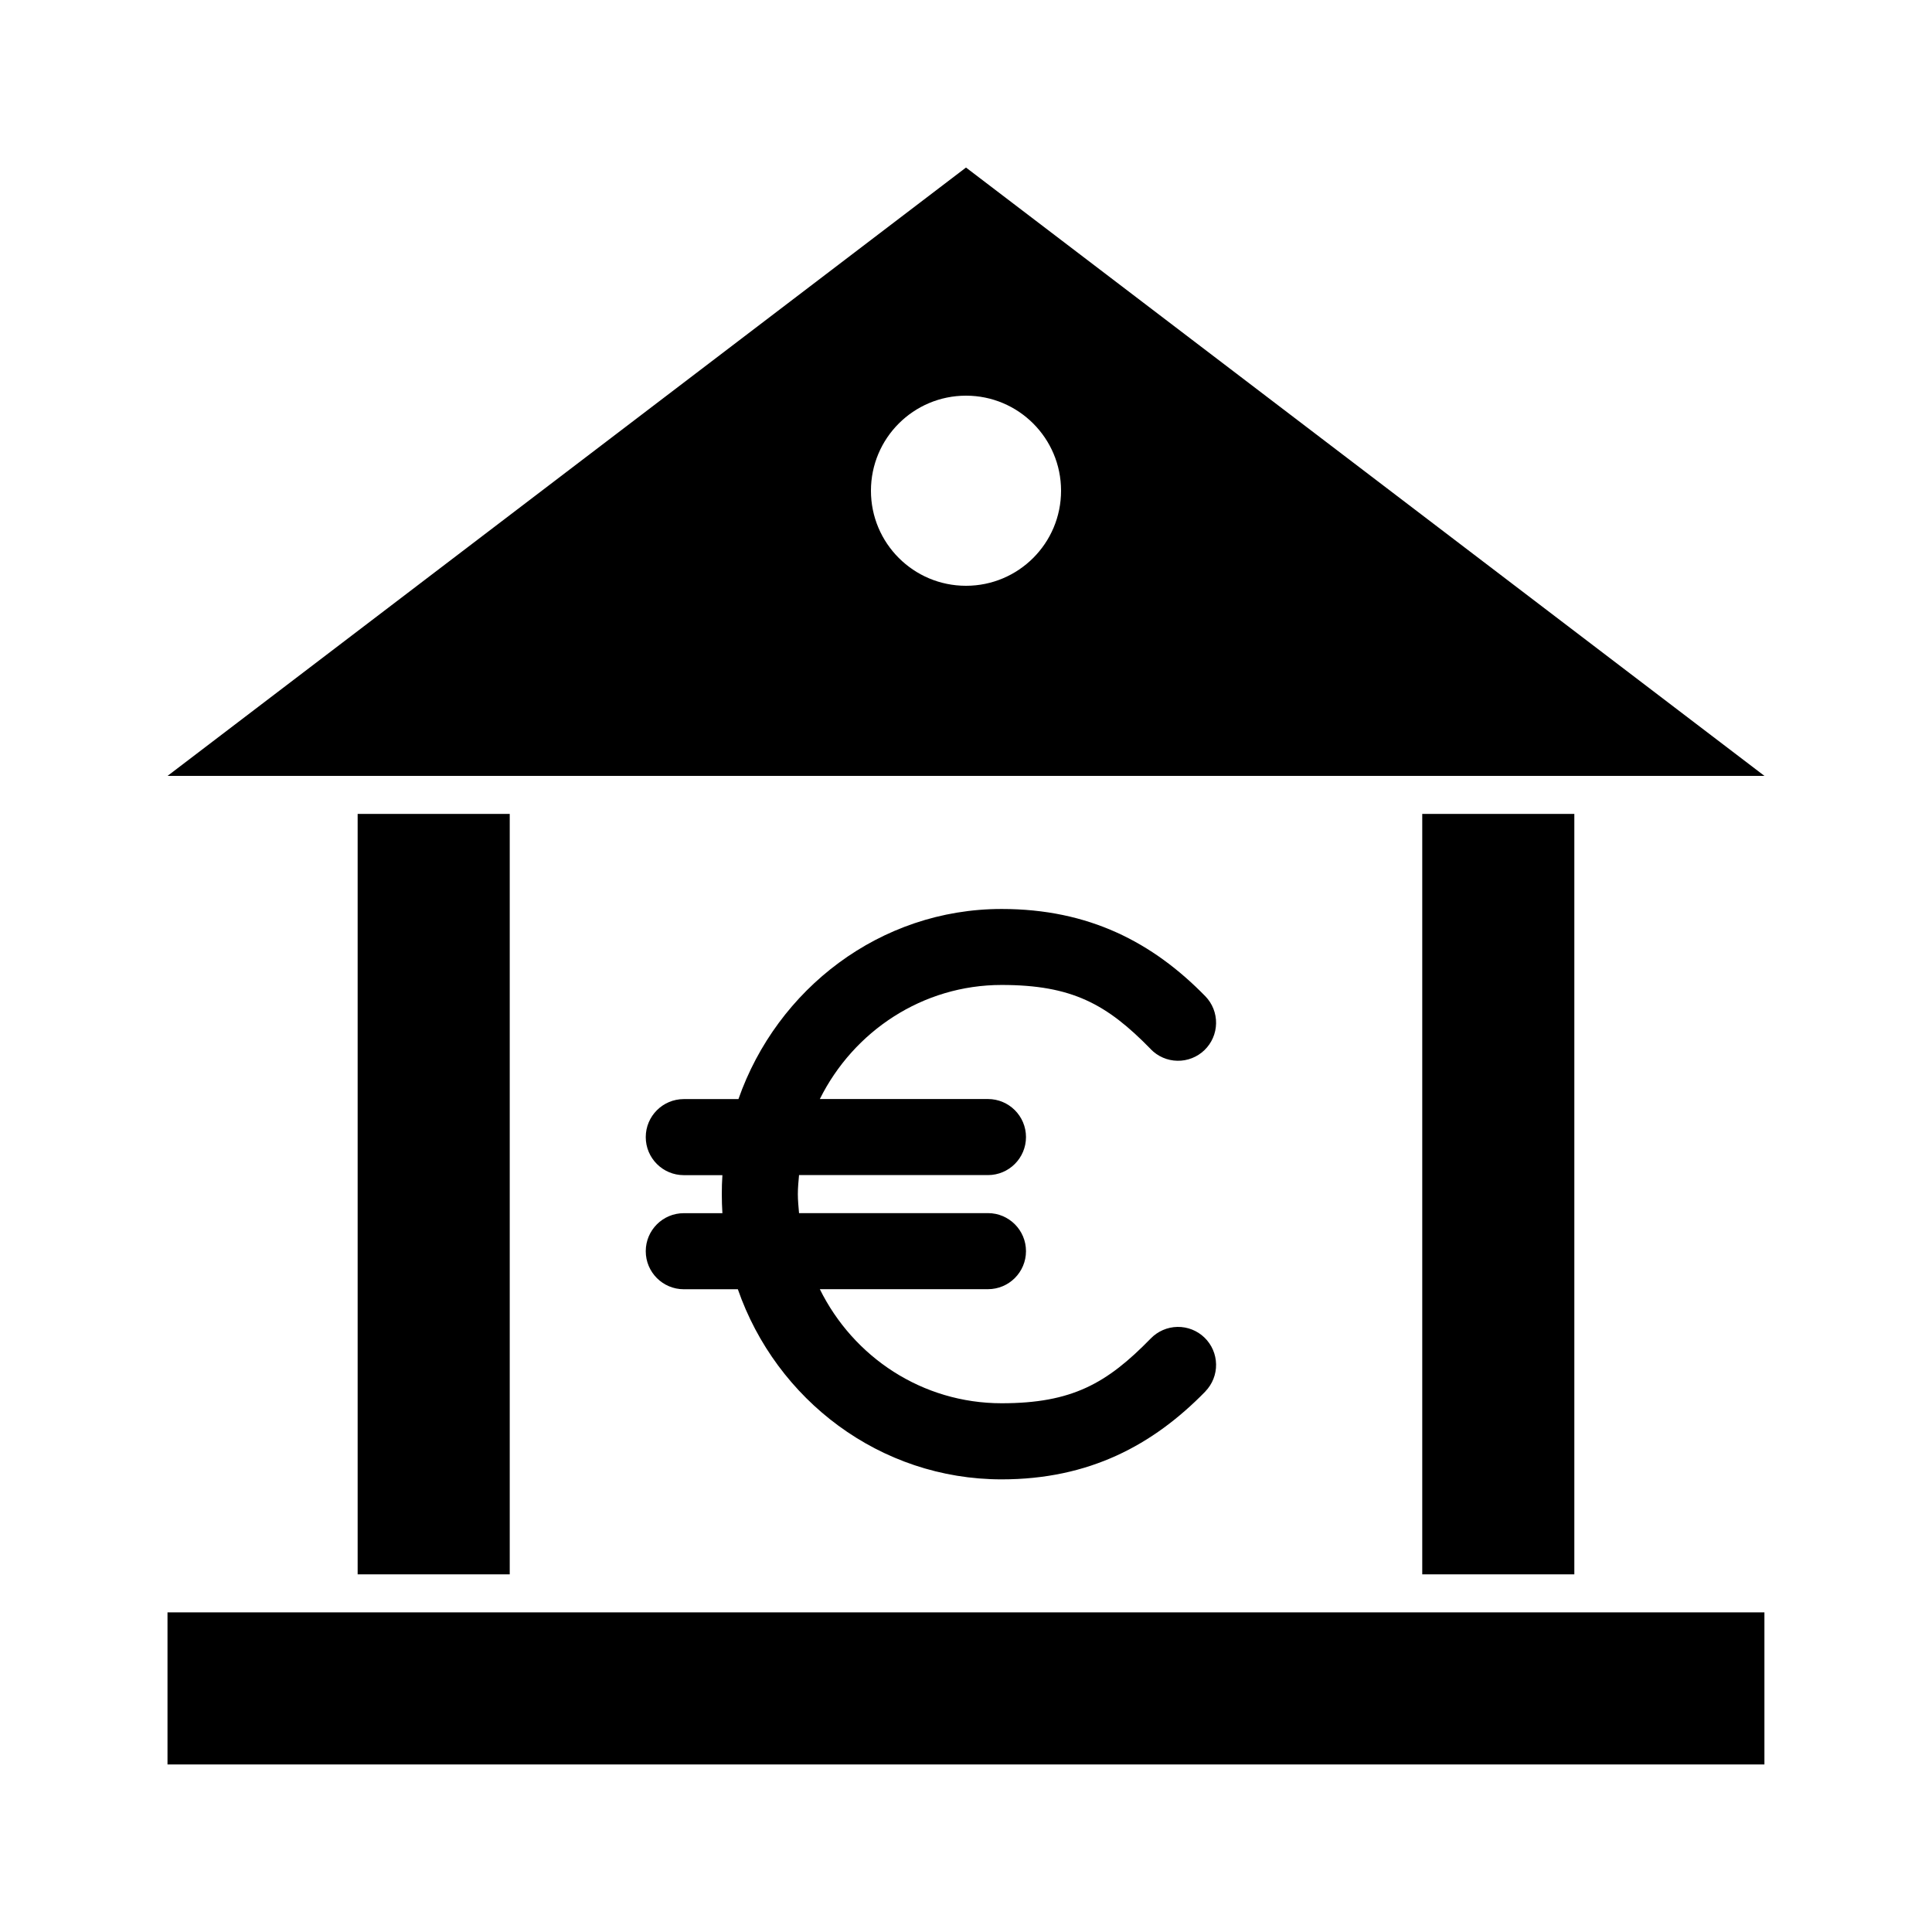
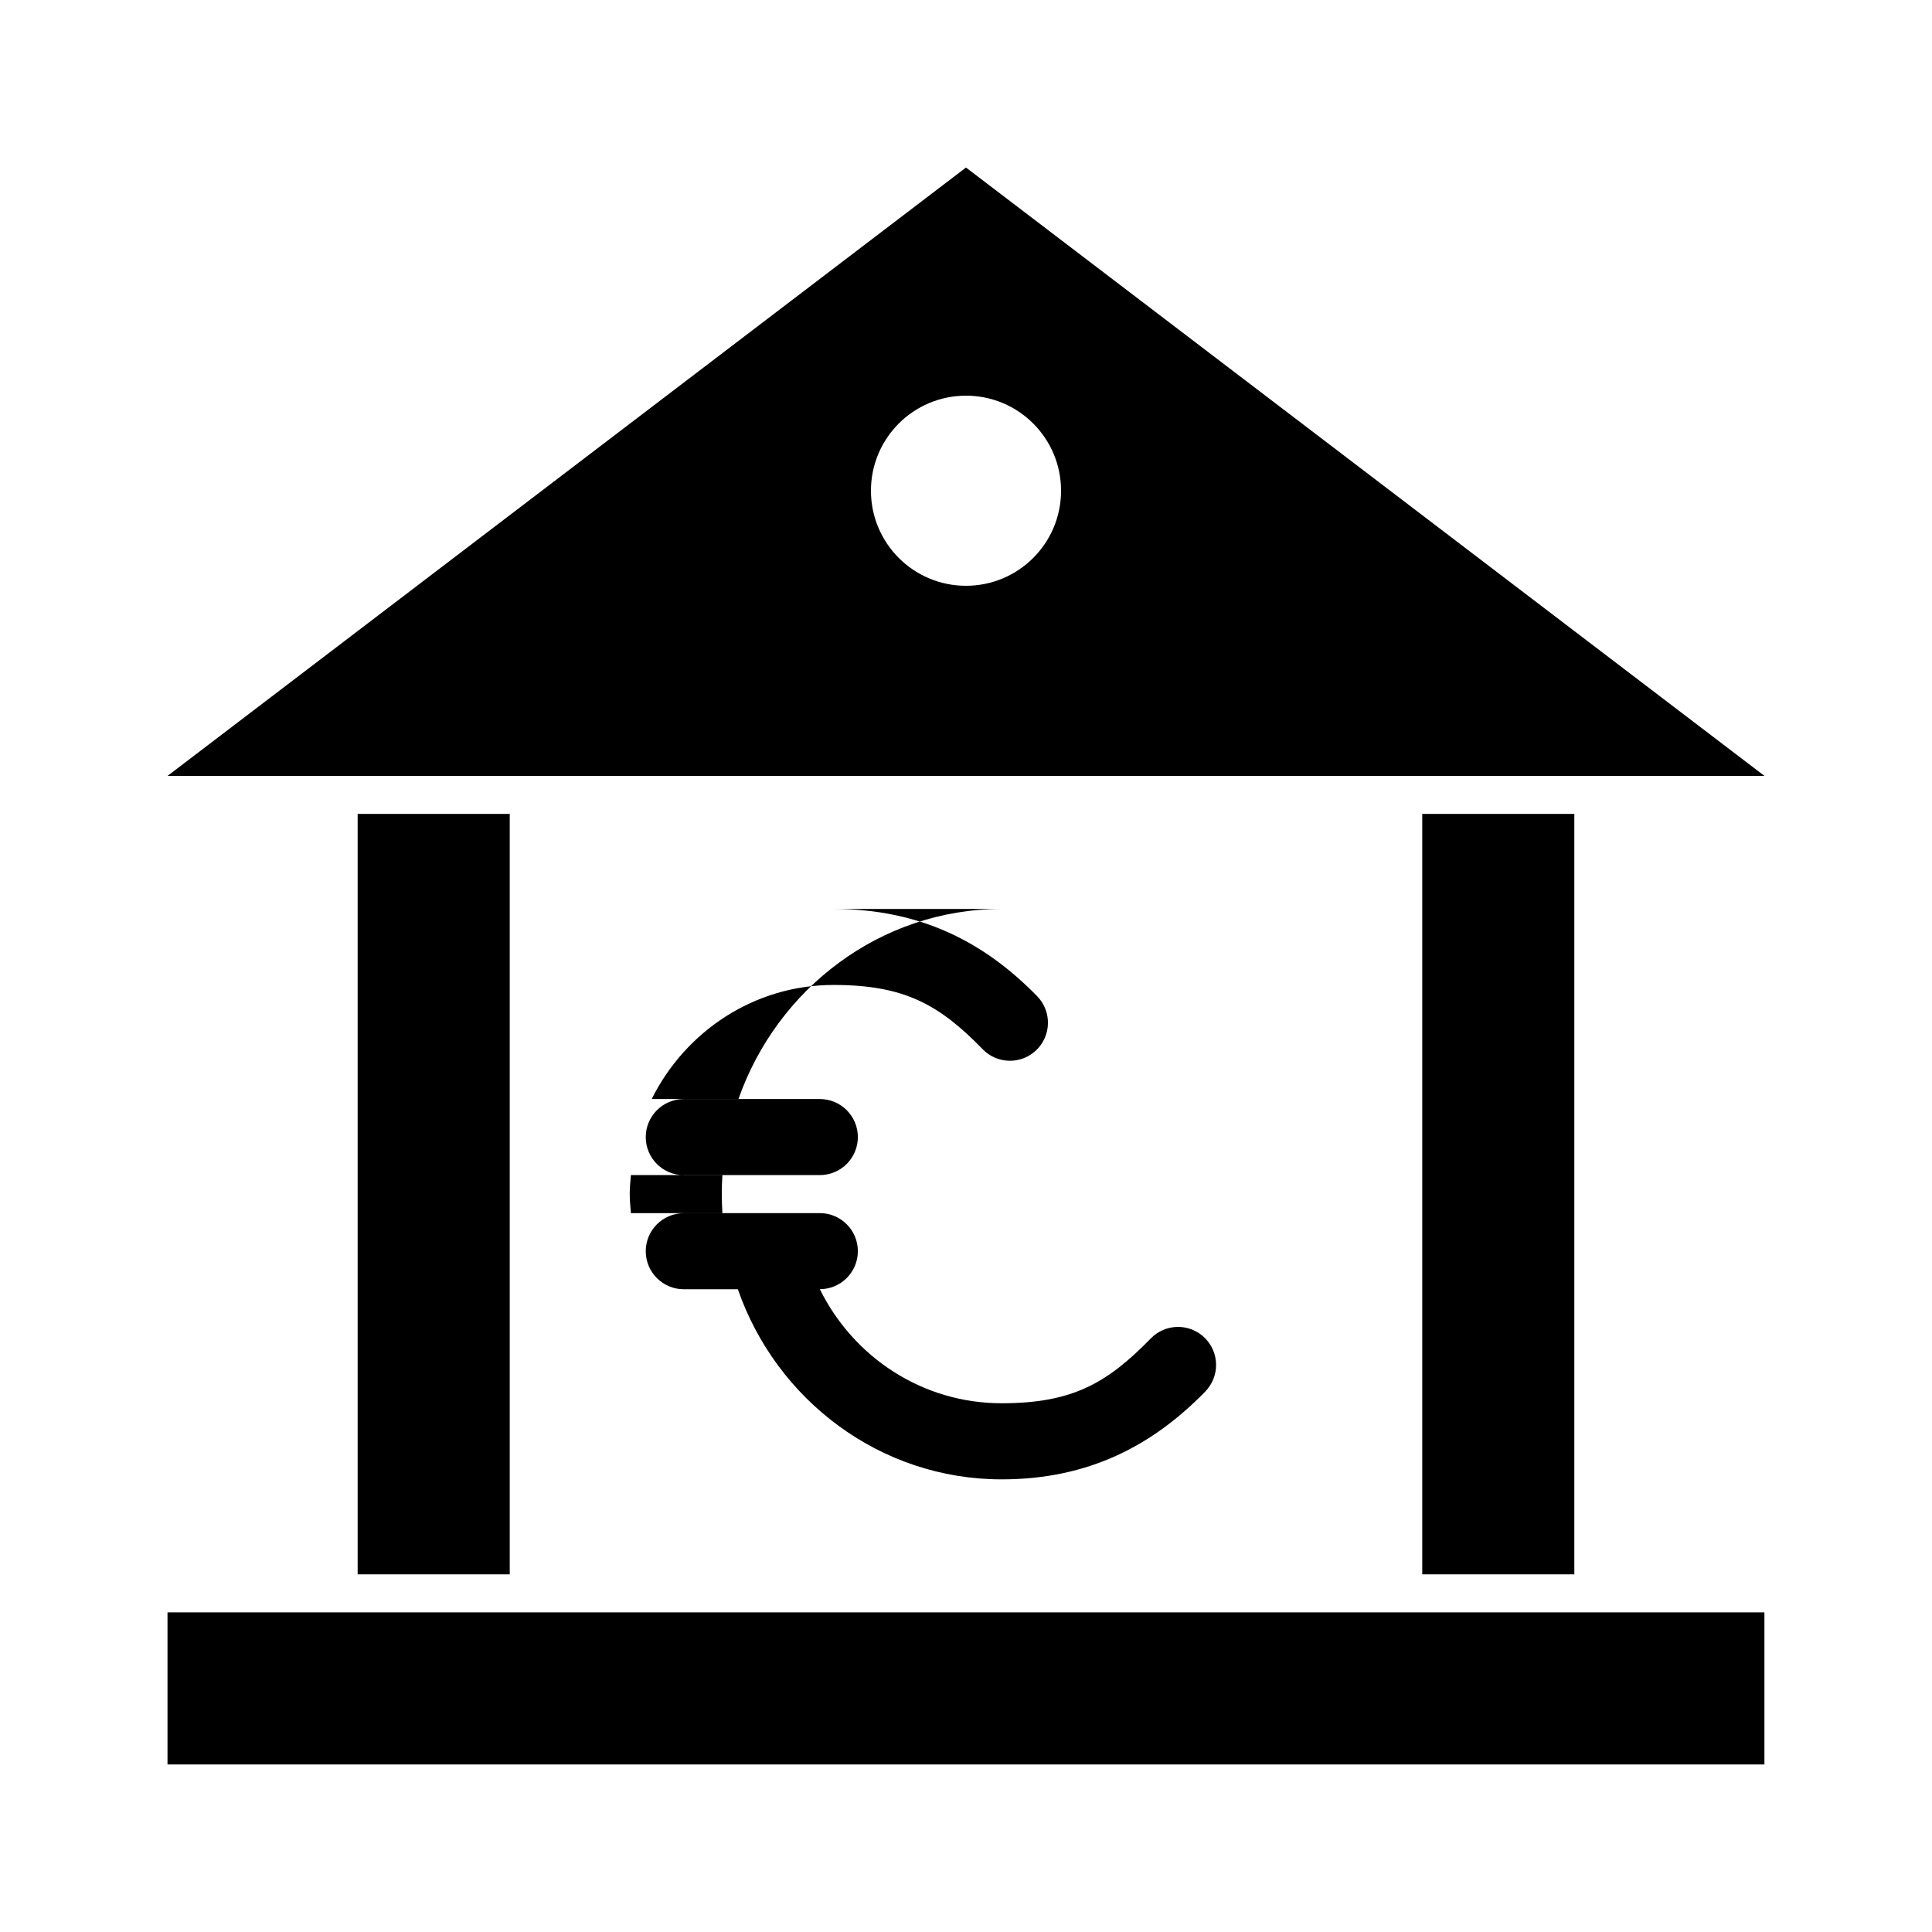
<svg xmlns="http://www.w3.org/2000/svg" fill="#000000" width="800px" height="800px" version="1.1" viewBox="144 144 512 512">
-   <path d="m400 188.4-211.6 161.22h423.2l-211.6-161.22zm0 60.457c13.914 0 25.191 11.277 25.191 25.191s-11.277 25.191-25.191 25.191-25.191-11.277-25.191-25.191 11.277-25.191 25.191-25.191zm-161.22 110.84v201.52h40.305v-201.52zm282.13 0v201.52h40.305v-201.52zm-111.47 25.191c-32.18 0-59.516 21.18-69.746 50.383h-14.484c-5.562 0-10.078 4.512-10.078 10.078s4.516 10.078 10.078 10.078h10.234c-0.117 1.699-0.156 3.309-0.156 5.039 0 1.691 0.051 3.371 0.156 5.039h-10.234c-5.562 0-10.078 4.512-10.078 10.078 0 5.566 4.516 10.078 10.078 10.078h14.328c10.18 29.301 37.652 50.383 69.902 50.383 23.16 0 40.078-9.031 54.004-23.301l-0.004-0.016c1.859-1.922 2.879-4.504 2.832-7.176-0.043-2.672-1.148-5.219-3.07-7.078-1.918-1.859-4.5-2.875-7.172-2.832-2.672 0.047-5.215 1.152-7.074 3.074-11.641 11.926-20.887 17.16-39.516 17.16-21.004 0-39.262-12.188-48.176-30.23h44.555c5.562 0 10.078-4.512 10.078-10.078s-4.516-10.078-10.078-10.078h-50.066c-0.137-1.629-0.316-3.371-0.316-5.039 0-1.715 0.168-3.367 0.316-5.039h50.066c5.562 0 10.078-4.512 10.078-10.078 0-5.566-4.516-10.078-10.078-10.078h-44.555c8.938-17.969 27.223-30.23 48.176-30.23 18.633 0 27.879 5.074 39.516 17.004v0.016c1.859 1.922 4.402 3.027 7.074 3.07 2.672 0.047 5.254-0.973 7.172-2.828 1.922-1.859 3.027-4.406 3.07-7.078 0.047-2.676-0.973-5.258-2.832-7.176-13.926-14.27-30.84-23.145-54.004-23.145zm-221.05 186.41v40.305h423.2v-40.305z" />
+   <path d="m400 188.4-211.6 161.22h423.2l-211.6-161.22zm0 60.457c13.914 0 25.191 11.277 25.191 25.191s-11.277 25.191-25.191 25.191-25.191-11.277-25.191-25.191 11.277-25.191 25.191-25.191zm-161.22 110.84v201.52h40.305v-201.52zm282.13 0v201.52h40.305v-201.52zm-111.47 25.191c-32.18 0-59.516 21.18-69.746 50.383h-14.484c-5.562 0-10.078 4.512-10.078 10.078s4.516 10.078 10.078 10.078h10.234c-0.117 1.699-0.156 3.309-0.156 5.039 0 1.691 0.051 3.371 0.156 5.039h-10.234c-5.562 0-10.078 4.512-10.078 10.078 0 5.566 4.516 10.078 10.078 10.078h14.328c10.18 29.301 37.652 50.383 69.902 50.383 23.16 0 40.078-9.031 54.004-23.301l-0.004-0.016c1.859-1.922 2.879-4.504 2.832-7.176-0.043-2.672-1.148-5.219-3.07-7.078-1.918-1.859-4.5-2.875-7.172-2.832-2.672 0.047-5.215 1.152-7.074 3.074-11.641 11.926-20.887 17.16-39.516 17.16-21.004 0-39.262-12.188-48.176-30.23c5.562 0 10.078-4.512 10.078-10.078s-4.516-10.078-10.078-10.078h-50.066c-0.137-1.629-0.316-3.371-0.316-5.039 0-1.715 0.168-3.367 0.316-5.039h50.066c5.562 0 10.078-4.512 10.078-10.078 0-5.566-4.516-10.078-10.078-10.078h-44.555c8.938-17.969 27.223-30.23 48.176-30.23 18.633 0 27.879 5.074 39.516 17.004v0.016c1.859 1.922 4.402 3.027 7.074 3.07 2.672 0.047 5.254-0.973 7.172-2.828 1.922-1.859 3.027-4.406 3.07-7.078 0.047-2.676-0.973-5.258-2.832-7.176-13.926-14.27-30.84-23.145-54.004-23.145zm-221.05 186.41v40.305h423.2v-40.305z" />
</svg>